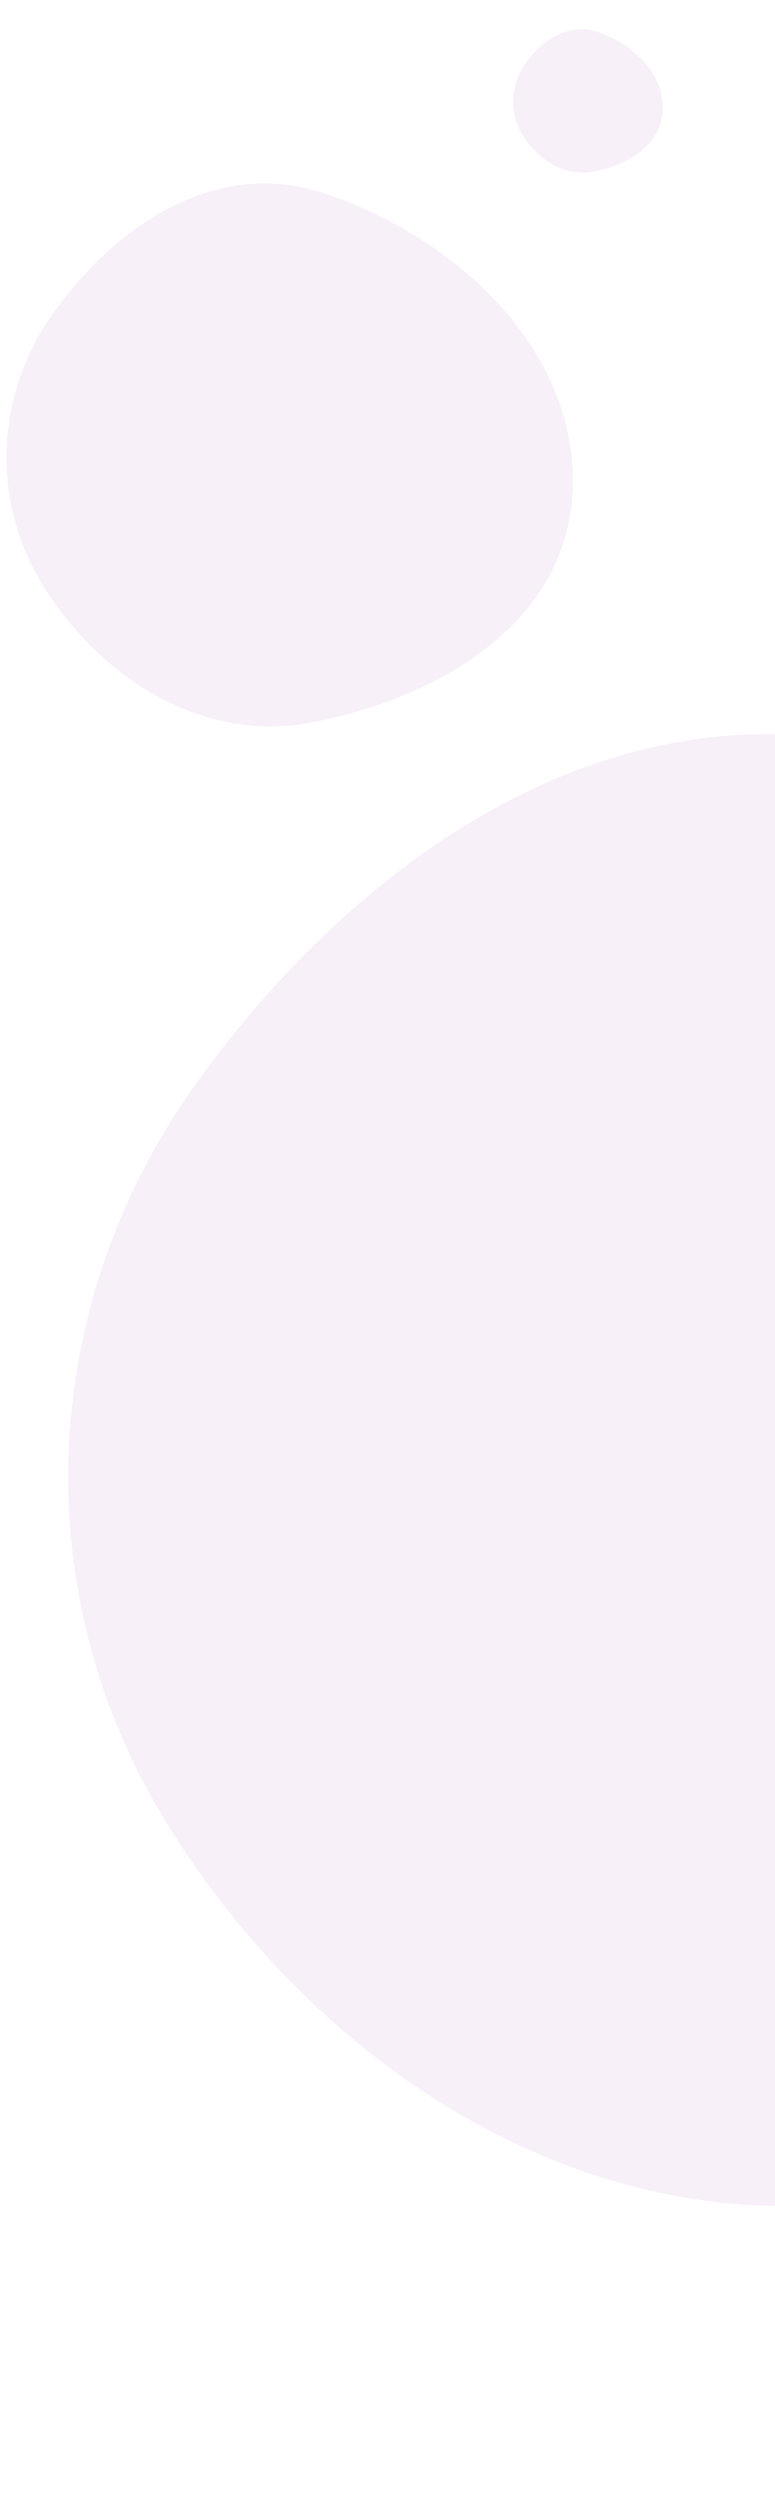
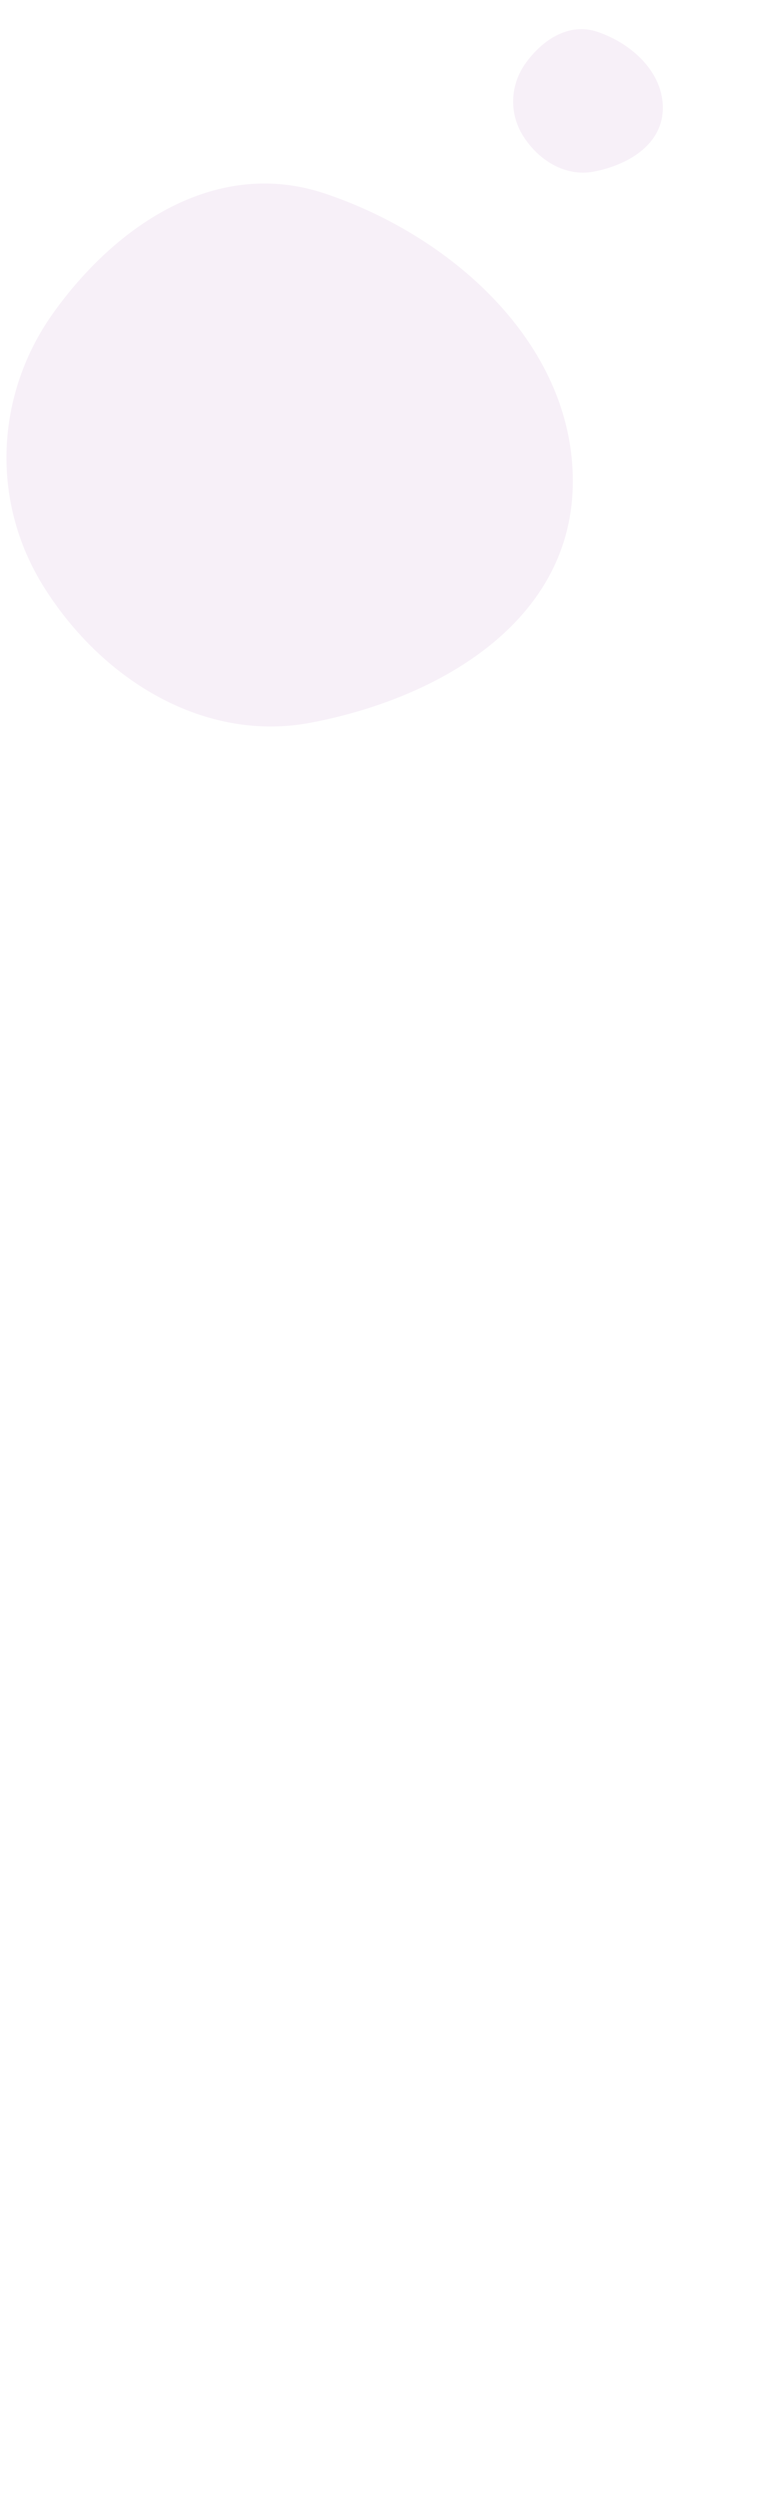
<svg xmlns="http://www.w3.org/2000/svg" width="165" height="532" viewBox="0 0 165 532" fill="none">
-   <path opacity="0.1" fill-rule="evenodd" clip-rule="evenodd" d="M36.202 389.152C70.551 443.813 129.748 478.678 189.898 467.316C264.113 453.297 339.183 409.461 341.326 331.515C343.527 251.461 273.991 187.367 198.292 162.01C136.212 141.214 78.333 179.337 41.427 231.054C8.659 276.974 4.507 338.717 36.202 389.152Z" fill="#AF67B6" />
  <path opacity="0.1" fill-rule="evenodd" clip-rule="evenodd" d="M111.364 28.914C114.713 34.244 120.485 37.643 126.35 36.535C133.587 35.168 140.906 30.894 141.115 23.294C141.33 15.488 134.55 9.239 127.169 6.766C121.116 4.739 115.472 8.456 111.874 13.498C108.678 17.976 108.274 23.996 111.364 28.914Z" fill="#AF67B6" />
  <path opacity="0.1" fill-rule="evenodd" clip-rule="evenodd" d="M9.377 124.979C22.049 145.143 43.886 158.005 66.076 153.813C93.453 148.642 121.146 132.471 121.937 103.716C122.749 74.185 97.097 50.541 69.172 41.186C46.271 33.515 24.919 47.578 11.305 66.657C-0.783 83.597 -2.315 106.373 9.377 124.979Z" fill="#AF67B6" />
</svg>